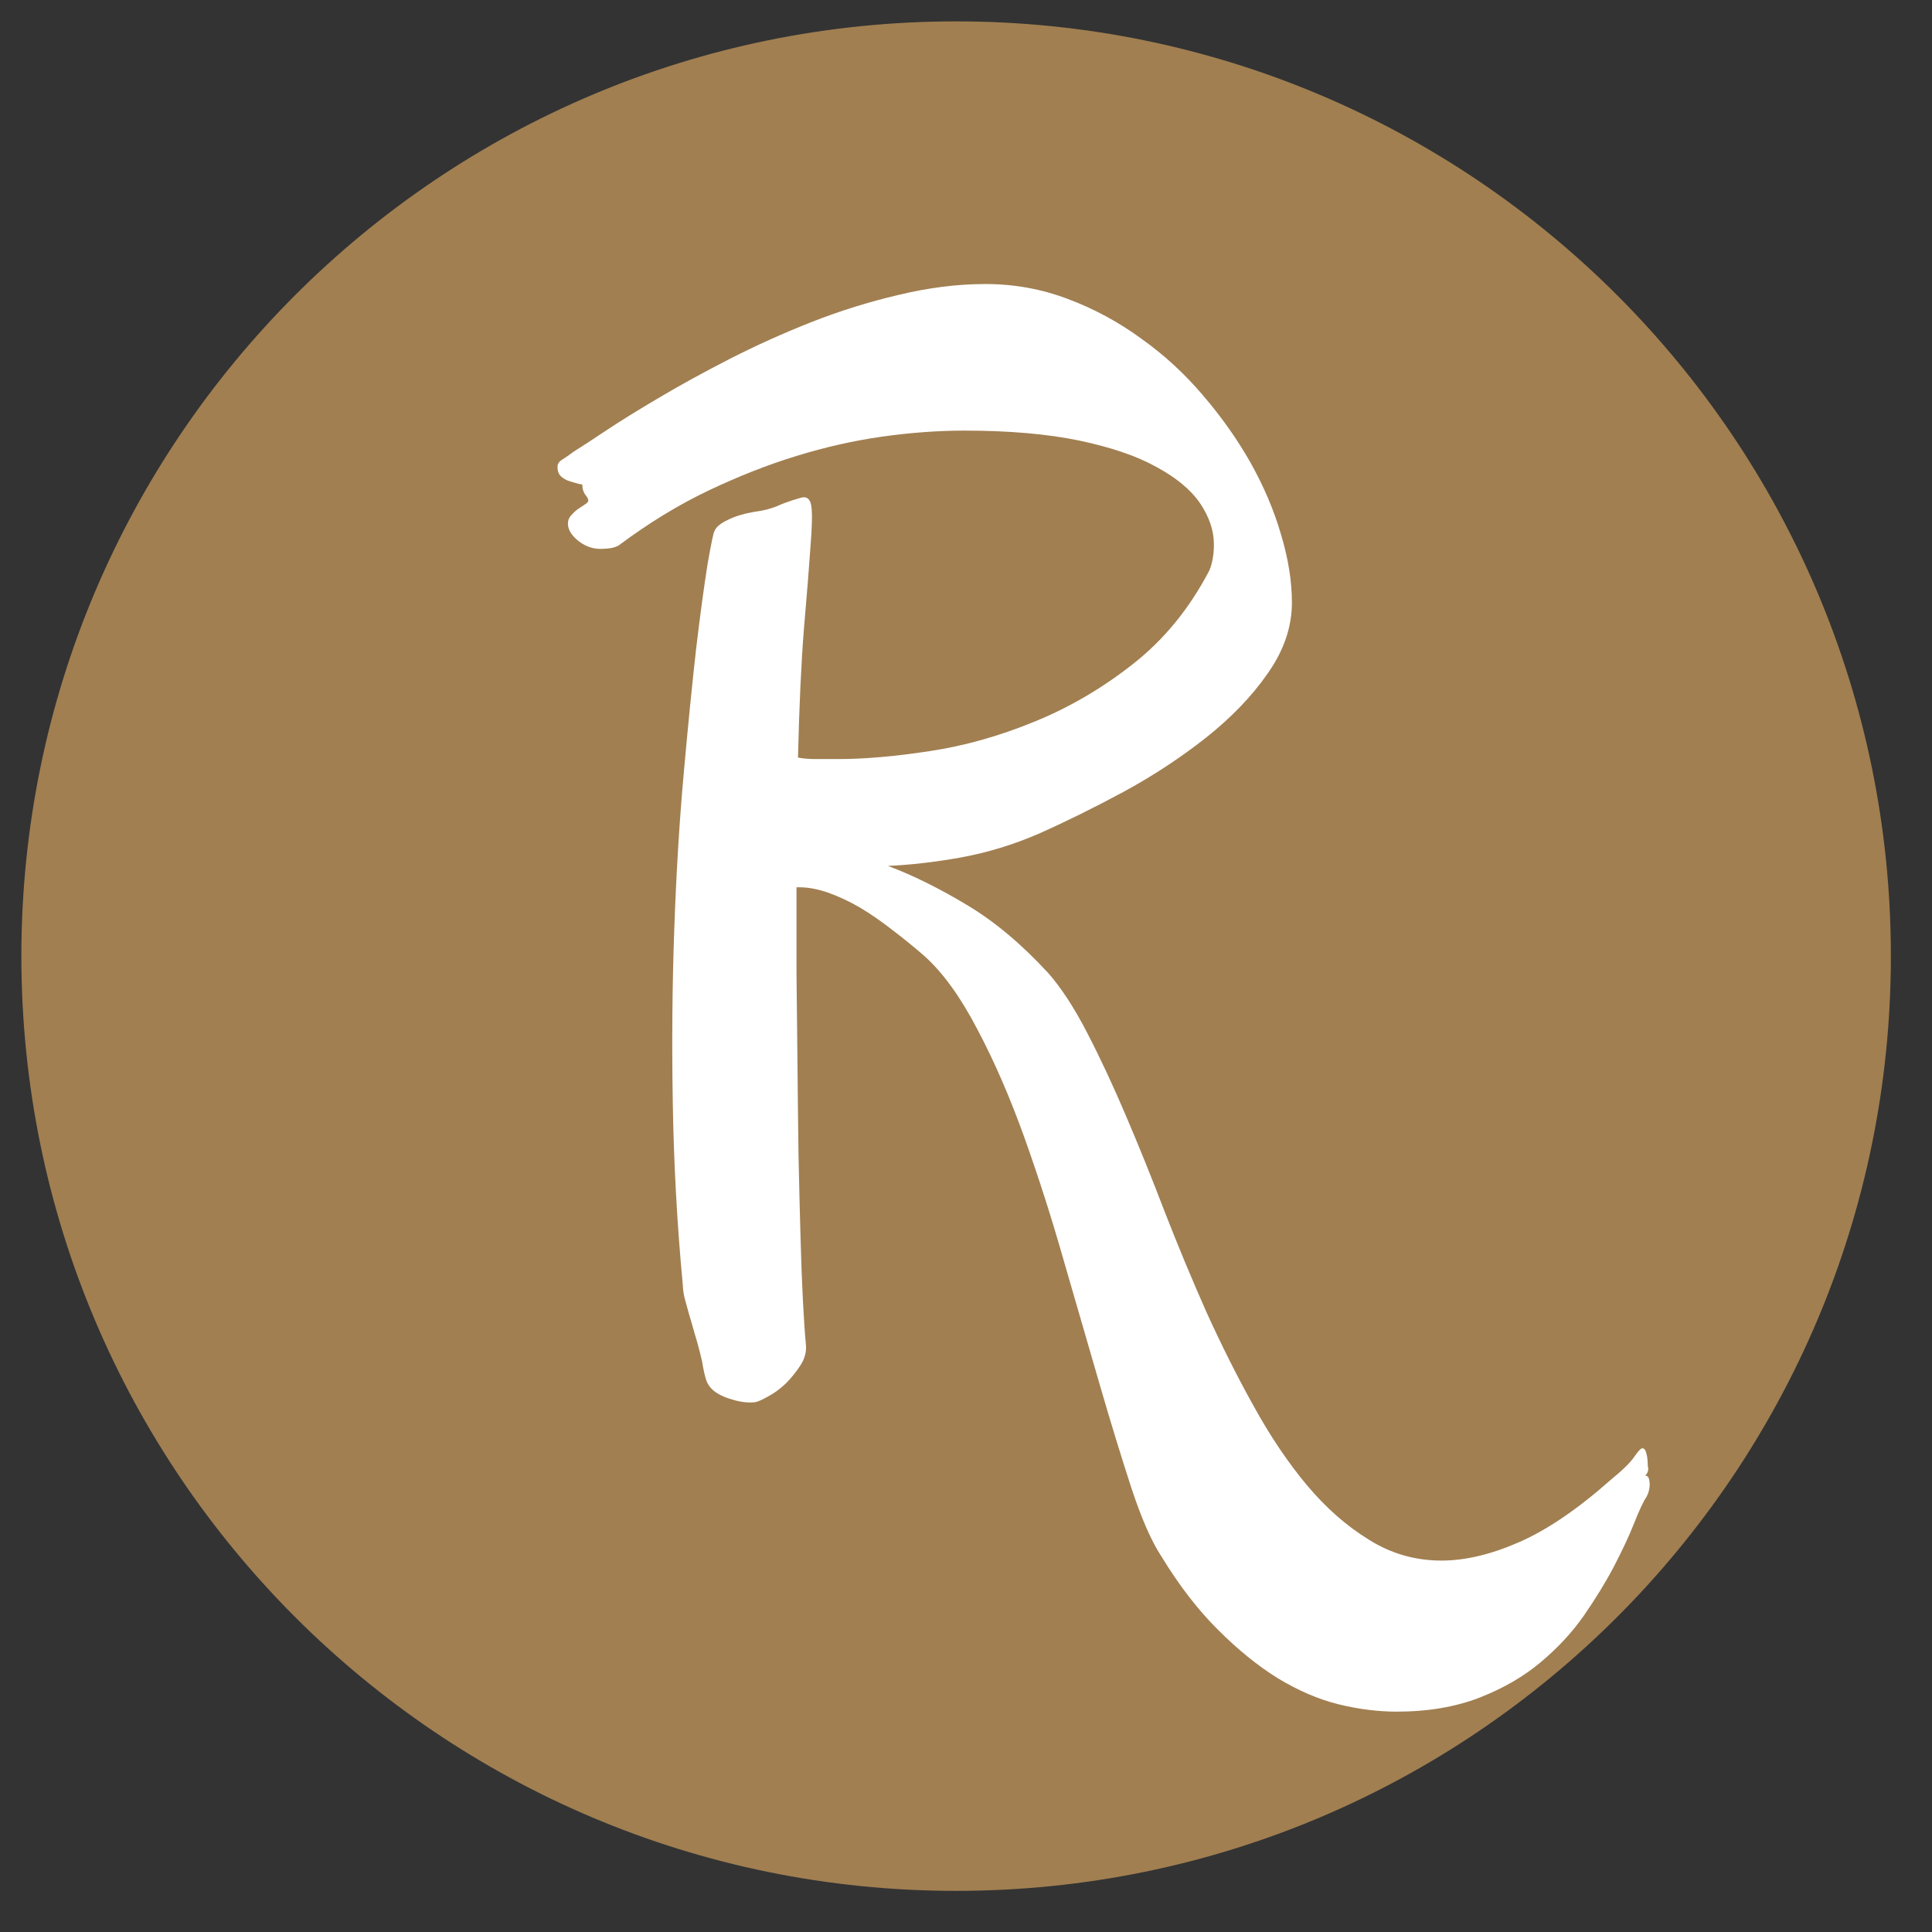
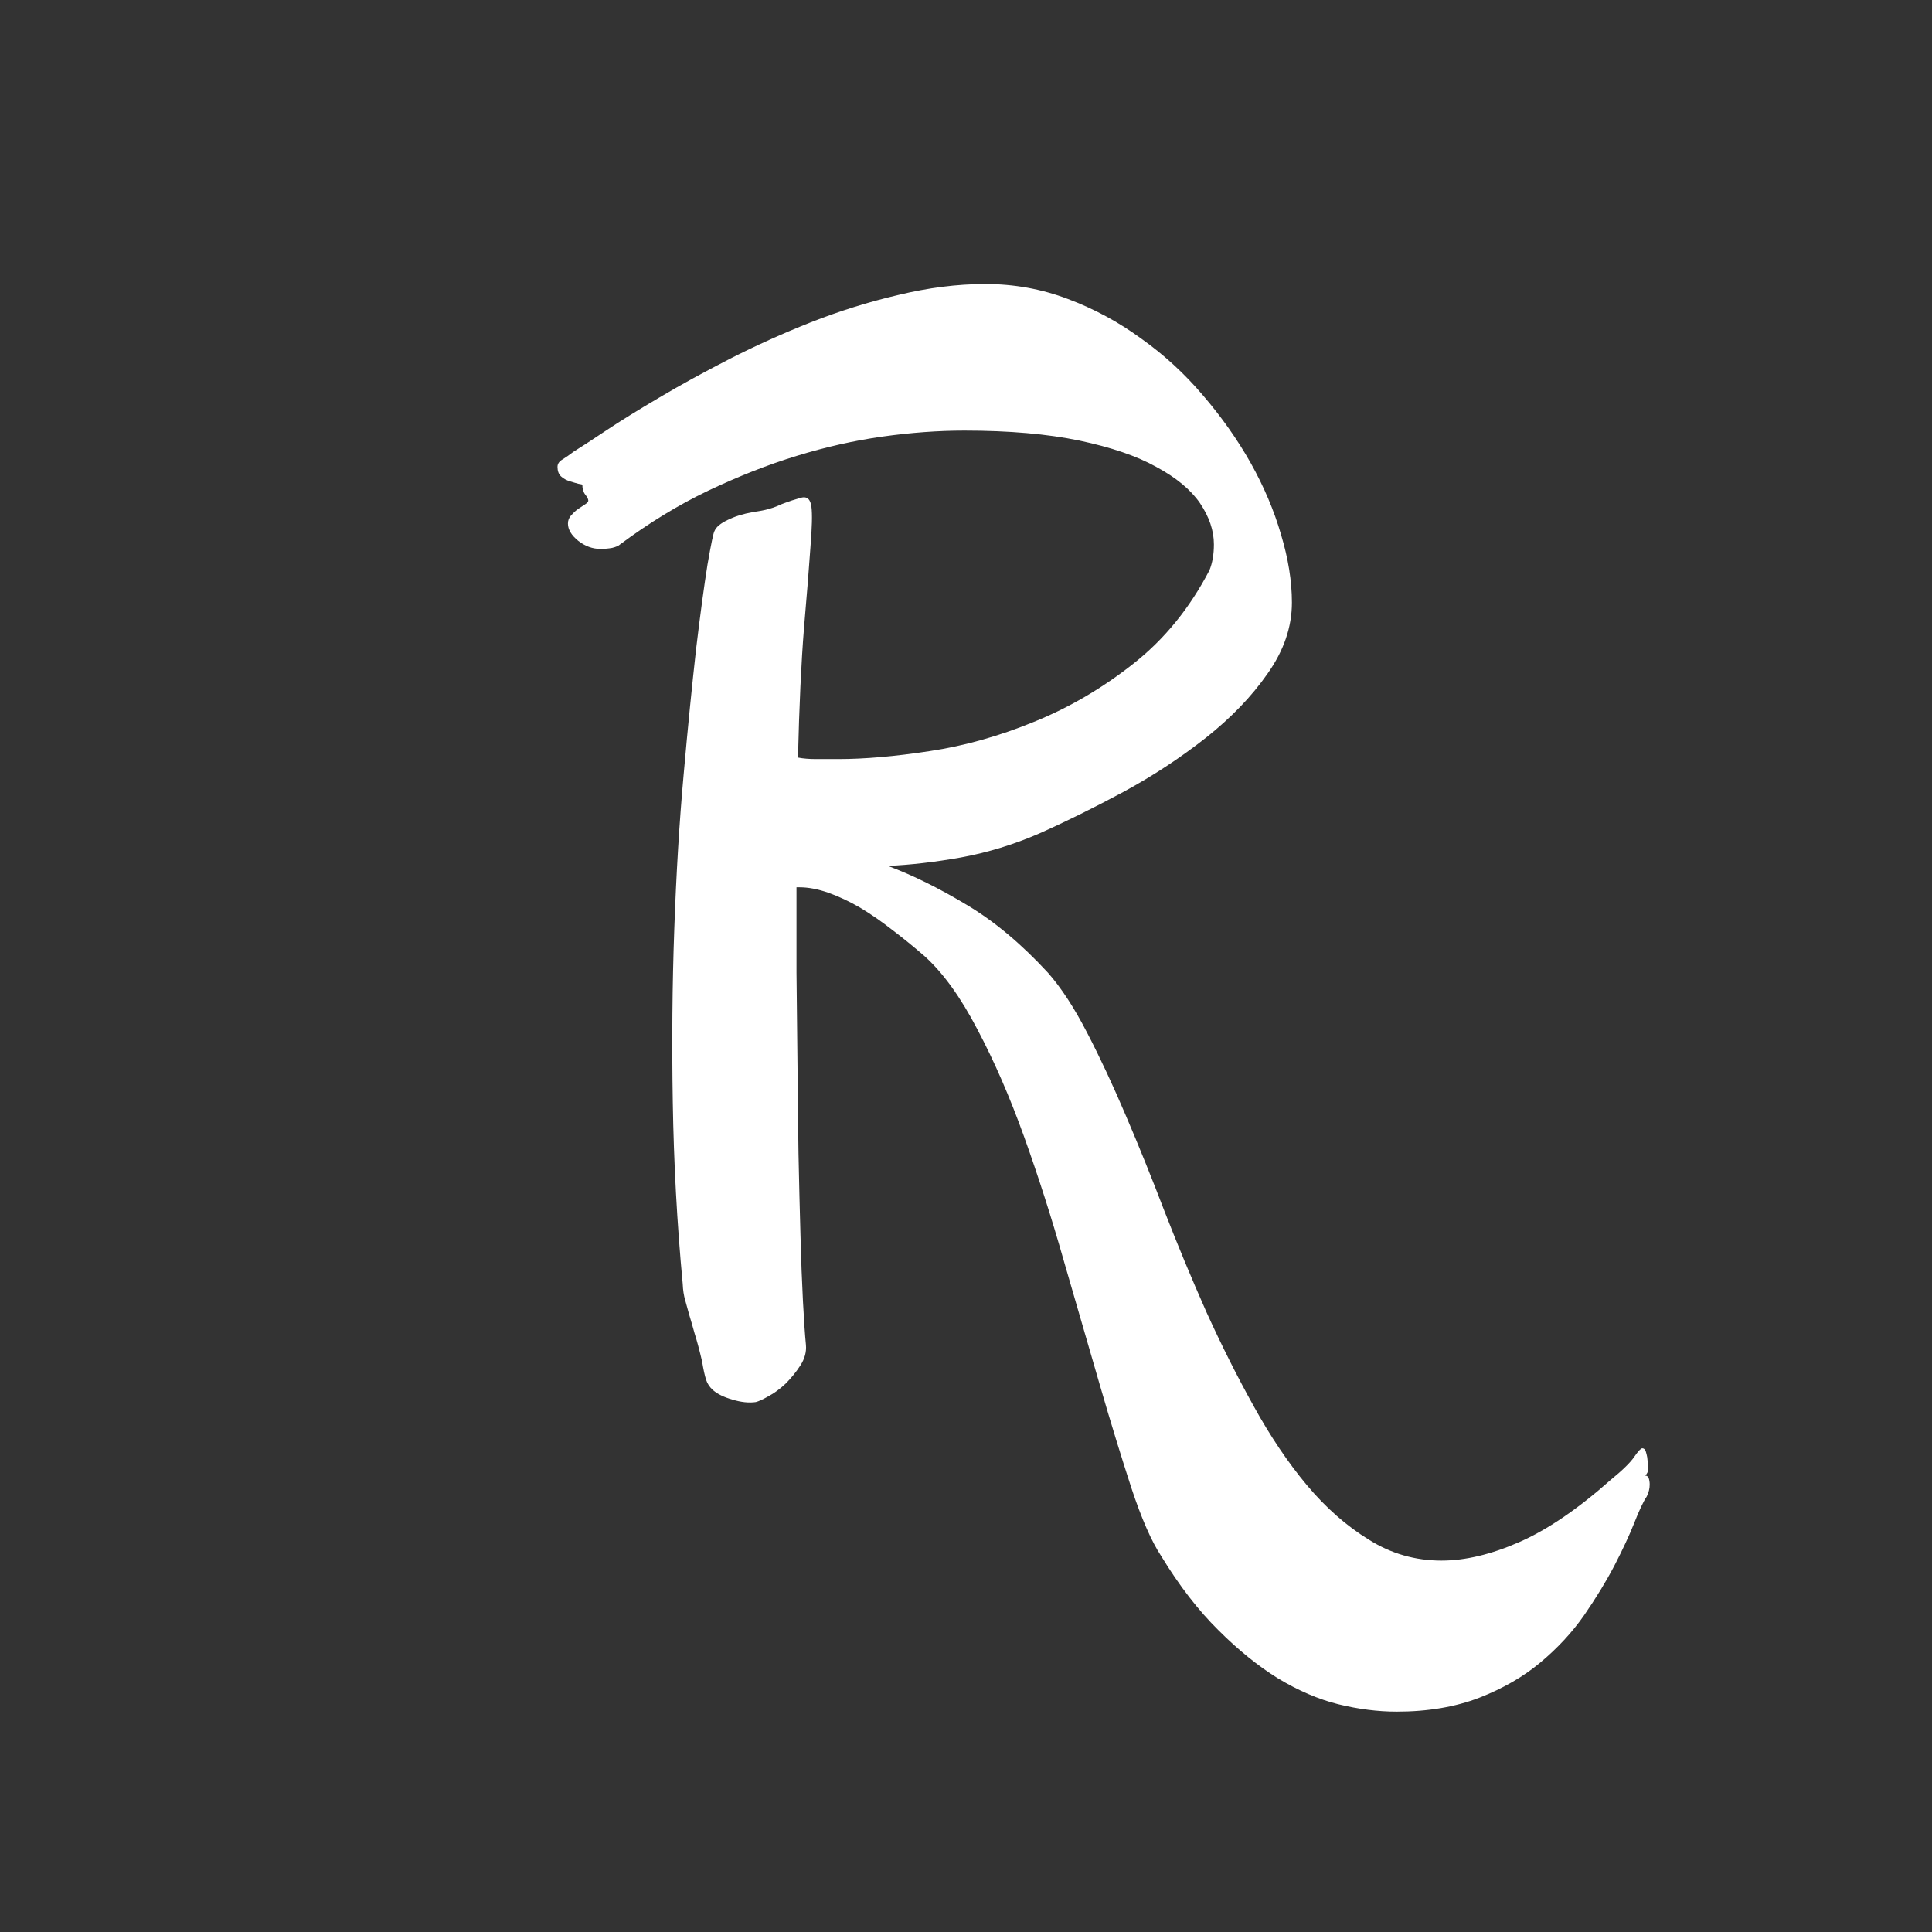
<svg xmlns="http://www.w3.org/2000/svg" width="81" zoomAndPan="magnify" viewBox="0 0 60.75 60.75" height="81" preserveAspectRatio="xMidYMid meet" version="1.0">
  <rect x="0" y="0" width="60.75" height="60.75" fill="#333333" stroke="none" />
  <defs>
    <g />
    <clipPath id="639bd42883">
      <path d="M 0.672 0.672 L 59.457 0.672 L 59.457 59.457 L 0.672 59.457 Z M 0.672 0.672 " clip-rule="nonzero" />
    </clipPath>
    <clipPath id="2ce32e23ff">
-       <path d="M 30.062 0.672 C 13.832 0.672 0.672 13.832 0.672 30.062 C 0.672 46.297 13.832 59.457 30.062 59.457 C 46.297 59.457 59.457 46.297 59.457 30.062 C 59.457 13.832 46.297 0.672 30.062 0.672 Z M 30.062 0.672 " clip-rule="nonzero" />
-     </clipPath>
+       </clipPath>
  </defs>
  <g clip-path="url(#639bd42883)">
    <g clip-path="url(#2ce32e23ff)">
      <path fill="#a17f51" d="M 0.672 0.672 L 59.457 0.672 L 59.457 59.457 L 0.672 59.457 Z M 0.672 0.672 " fill-opacity="1" fill-rule="nonzero" />
    </g>
  </g>
  <g fill="#ffffff" fill-opacity="1">
    <g transform="translate(16.764, 43.759)">
      <g>
        <path d="M 8.578 -1.469 C 8.598 -1.25 8.539 -1.035 8.406 -0.828 C 8.27 -0.617 8.113 -0.426 7.938 -0.25 C 7.758 -0.082 7.582 0.047 7.406 0.141 C 7.227 0.242 7.094 0.305 7 0.328 C 6.781 0.359 6.535 0.332 6.266 0.25 C 6.004 0.176 5.801 0.078 5.656 -0.047 C 5.551 -0.141 5.477 -0.25 5.438 -0.375 C 5.395 -0.508 5.352 -0.703 5.312 -0.953 C 5.227 -1.316 5.148 -1.609 5.078 -1.828 C 5.016 -2.055 4.957 -2.254 4.906 -2.422 C 4.863 -2.586 4.82 -2.738 4.781 -2.875 C 4.738 -3.02 4.711 -3.191 4.703 -3.391 C 4.523 -5.297 4.422 -7.195 4.391 -9.094 C 4.359 -10.988 4.375 -12.805 4.438 -14.547 C 4.5 -16.297 4.598 -17.922 4.734 -19.422 C 4.867 -20.93 5 -22.242 5.125 -23.359 C 5.258 -24.473 5.379 -25.359 5.484 -26.016 C 5.598 -26.672 5.672 -27.02 5.703 -27.062 C 5.754 -27.188 5.891 -27.301 6.109 -27.406 C 6.336 -27.52 6.602 -27.602 6.906 -27.656 C 7.125 -27.688 7.285 -27.719 7.391 -27.75 C 7.504 -27.781 7.598 -27.812 7.672 -27.844 C 7.754 -27.883 7.844 -27.922 7.938 -27.953 C 8.039 -27.992 8.203 -28.047 8.422 -28.109 C 8.609 -28.16 8.719 -28.066 8.75 -27.828 C 8.781 -27.598 8.77 -27.172 8.719 -26.547 C 8.676 -25.922 8.609 -25.07 8.516 -24 C 8.43 -22.926 8.367 -21.57 8.328 -19.938 C 8.492 -19.906 8.68 -19.891 8.891 -19.891 C 9.109 -19.891 9.344 -19.891 9.594 -19.891 C 10.414 -19.891 11.375 -19.973 12.469 -20.141 C 13.562 -20.305 14.656 -20.613 15.75 -21.062 C 16.852 -21.508 17.895 -22.117 18.875 -22.891 C 19.852 -23.66 20.648 -24.641 21.266 -25.828 C 21.359 -26.055 21.406 -26.328 21.406 -26.641 C 21.406 -27.078 21.258 -27.508 20.969 -27.938 C 20.676 -28.363 20.219 -28.742 19.594 -29.078 C 18.977 -29.422 18.172 -29.695 17.172 -29.906 C 16.172 -30.113 14.969 -30.219 13.562 -30.219 C 12.738 -30.219 11.879 -30.156 10.984 -30.031 C 10.098 -29.906 9.195 -29.703 8.281 -29.422 C 7.363 -29.141 6.438 -28.773 5.5 -28.328 C 4.562 -27.879 3.641 -27.316 2.734 -26.641 C 2.691 -26.598 2.609 -26.562 2.484 -26.531 C 2.359 -26.508 2.234 -26.5 2.109 -26.5 C 1.867 -26.5 1.641 -26.582 1.422 -26.75 C 1.203 -26.926 1.094 -27.109 1.094 -27.297 C 1.094 -27.391 1.125 -27.473 1.188 -27.547 C 1.25 -27.617 1.32 -27.688 1.406 -27.75 C 1.5 -27.812 1.578 -27.863 1.641 -27.906 C 1.703 -27.945 1.734 -27.984 1.734 -28.016 C 1.734 -28.066 1.703 -28.129 1.641 -28.203 C 1.578 -28.285 1.547 -28.391 1.547 -28.516 C 1.547 -28.523 1.504 -28.535 1.422 -28.547 C 1.348 -28.566 1.258 -28.594 1.156 -28.625 C 1.051 -28.656 0.957 -28.707 0.875 -28.781 C 0.801 -28.852 0.766 -28.953 0.766 -29.078 C 0.766 -29.172 0.816 -29.25 0.922 -29.312 C 1.023 -29.375 1.145 -29.457 1.281 -29.562 C 1.469 -29.676 1.797 -29.891 2.266 -30.203 C 2.734 -30.516 3.297 -30.863 3.953 -31.25 C 4.617 -31.645 5.359 -32.051 6.172 -32.469 C 6.984 -32.883 7.836 -33.27 8.734 -33.625 C 9.629 -33.977 10.547 -34.266 11.484 -34.484 C 12.422 -34.711 13.332 -34.828 14.219 -34.828 C 15.125 -34.828 15.988 -34.672 16.812 -34.359 C 17.645 -34.047 18.414 -33.629 19.125 -33.109 C 19.844 -32.598 20.488 -32.004 21.062 -31.328 C 21.645 -30.648 22.145 -29.941 22.562 -29.203 C 22.977 -28.461 23.297 -27.711 23.516 -26.953 C 23.742 -26.203 23.859 -25.488 23.859 -24.812 C 23.859 -24.039 23.602 -23.297 23.094 -22.578 C 22.594 -21.859 21.945 -21.188 21.156 -20.562 C 20.363 -19.938 19.5 -19.367 18.562 -18.859 C 17.633 -18.359 16.75 -17.922 15.906 -17.547 C 15.113 -17.203 14.297 -16.953 13.453 -16.797 C 12.617 -16.648 11.852 -16.562 11.156 -16.531 C 11.938 -16.238 12.758 -15.832 13.625 -15.312 C 14.488 -14.801 15.344 -14.086 16.188 -13.172 C 16.602 -12.703 17.016 -12.07 17.422 -11.281 C 17.828 -10.5 18.234 -9.629 18.641 -8.672 C 19.047 -7.723 19.453 -6.719 19.859 -5.656 C 20.273 -4.594 20.711 -3.539 21.172 -2.5 C 21.641 -1.469 22.133 -0.484 22.656 0.453 C 23.176 1.398 23.734 2.227 24.328 2.938 C 24.93 3.656 25.582 4.227 26.281 4.656 C 26.977 5.094 27.738 5.312 28.562 5.312 C 29.312 5.312 30.125 5.117 31 4.734 C 31.883 4.348 32.844 3.695 33.875 2.781 C 34.258 2.469 34.508 2.223 34.625 2.047 C 34.75 1.867 34.832 1.781 34.875 1.781 C 34.926 1.781 34.961 1.812 34.984 1.875 C 35.004 1.938 35.02 2 35.031 2.062 C 35.039 2.133 35.047 2.203 35.047 2.266 C 35.047 2.328 35.051 2.367 35.062 2.391 L 35.062 2.438 C 35.062 2.508 35.031 2.578 34.969 2.641 C 35.02 2.641 35.055 2.664 35.078 2.719 C 35.098 2.781 35.109 2.848 35.109 2.922 C 35.109 3.047 35.078 3.172 35.016 3.297 C 34.91 3.453 34.781 3.727 34.625 4.125 C 34.469 4.52 34.258 4.969 34 5.469 C 33.738 5.969 33.422 6.488 33.047 7.031 C 32.672 7.57 32.211 8.066 31.672 8.516 C 31.141 8.961 30.5 9.332 29.75 9.625 C 29 9.914 28.133 10.062 27.156 10.062 C 26.562 10.062 25.945 9.984 25.312 9.828 C 24.688 9.672 24.055 9.398 23.422 9.016 C 22.797 8.629 22.172 8.125 21.547 7.5 C 20.922 6.883 20.32 6.109 19.75 5.172 C 19.445 4.711 19.133 4 18.812 3.031 C 18.5 2.07 18.164 0.984 17.812 -0.234 C 17.457 -1.461 17.082 -2.754 16.688 -4.109 C 16.301 -5.473 15.883 -6.773 15.438 -8.016 C 14.988 -9.266 14.5 -10.391 13.969 -11.391 C 13.445 -12.398 12.891 -13.172 12.297 -13.703 C 11.973 -13.984 11.641 -14.254 11.297 -14.516 C 10.953 -14.785 10.613 -15.02 10.281 -15.219 C 9.945 -15.414 9.613 -15.57 9.281 -15.688 C 8.957 -15.801 8.656 -15.859 8.375 -15.859 L 8.281 -15.859 C 8.281 -15.016 8.281 -14.117 8.281 -13.172 C 8.289 -12.223 8.301 -11.266 8.312 -10.297 C 8.32 -9.336 8.332 -8.398 8.344 -7.484 C 8.363 -6.566 8.383 -5.711 8.406 -4.922 C 8.426 -4.141 8.453 -3.445 8.484 -2.844 C 8.516 -2.238 8.547 -1.781 8.578 -1.469 Z M 8.578 -1.469 " />
      </g>
    </g>
  </g>
</svg>